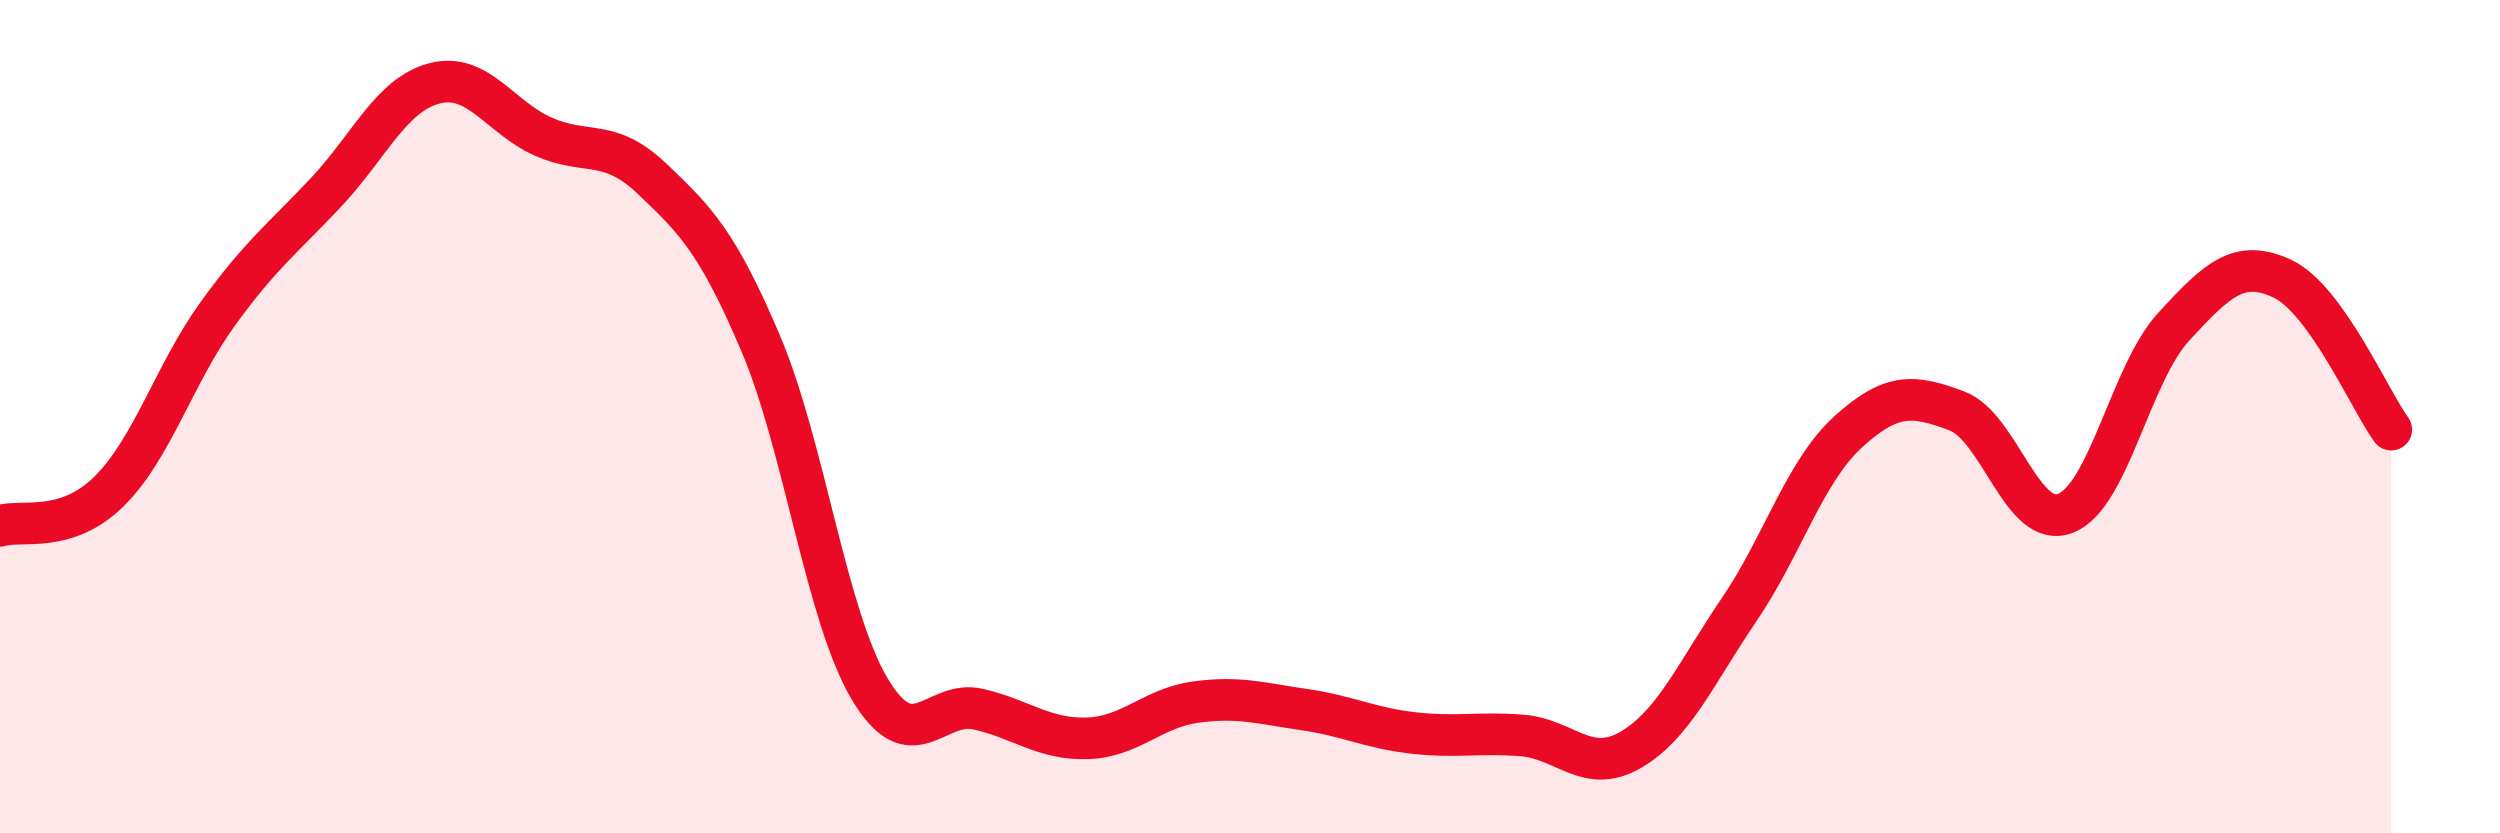
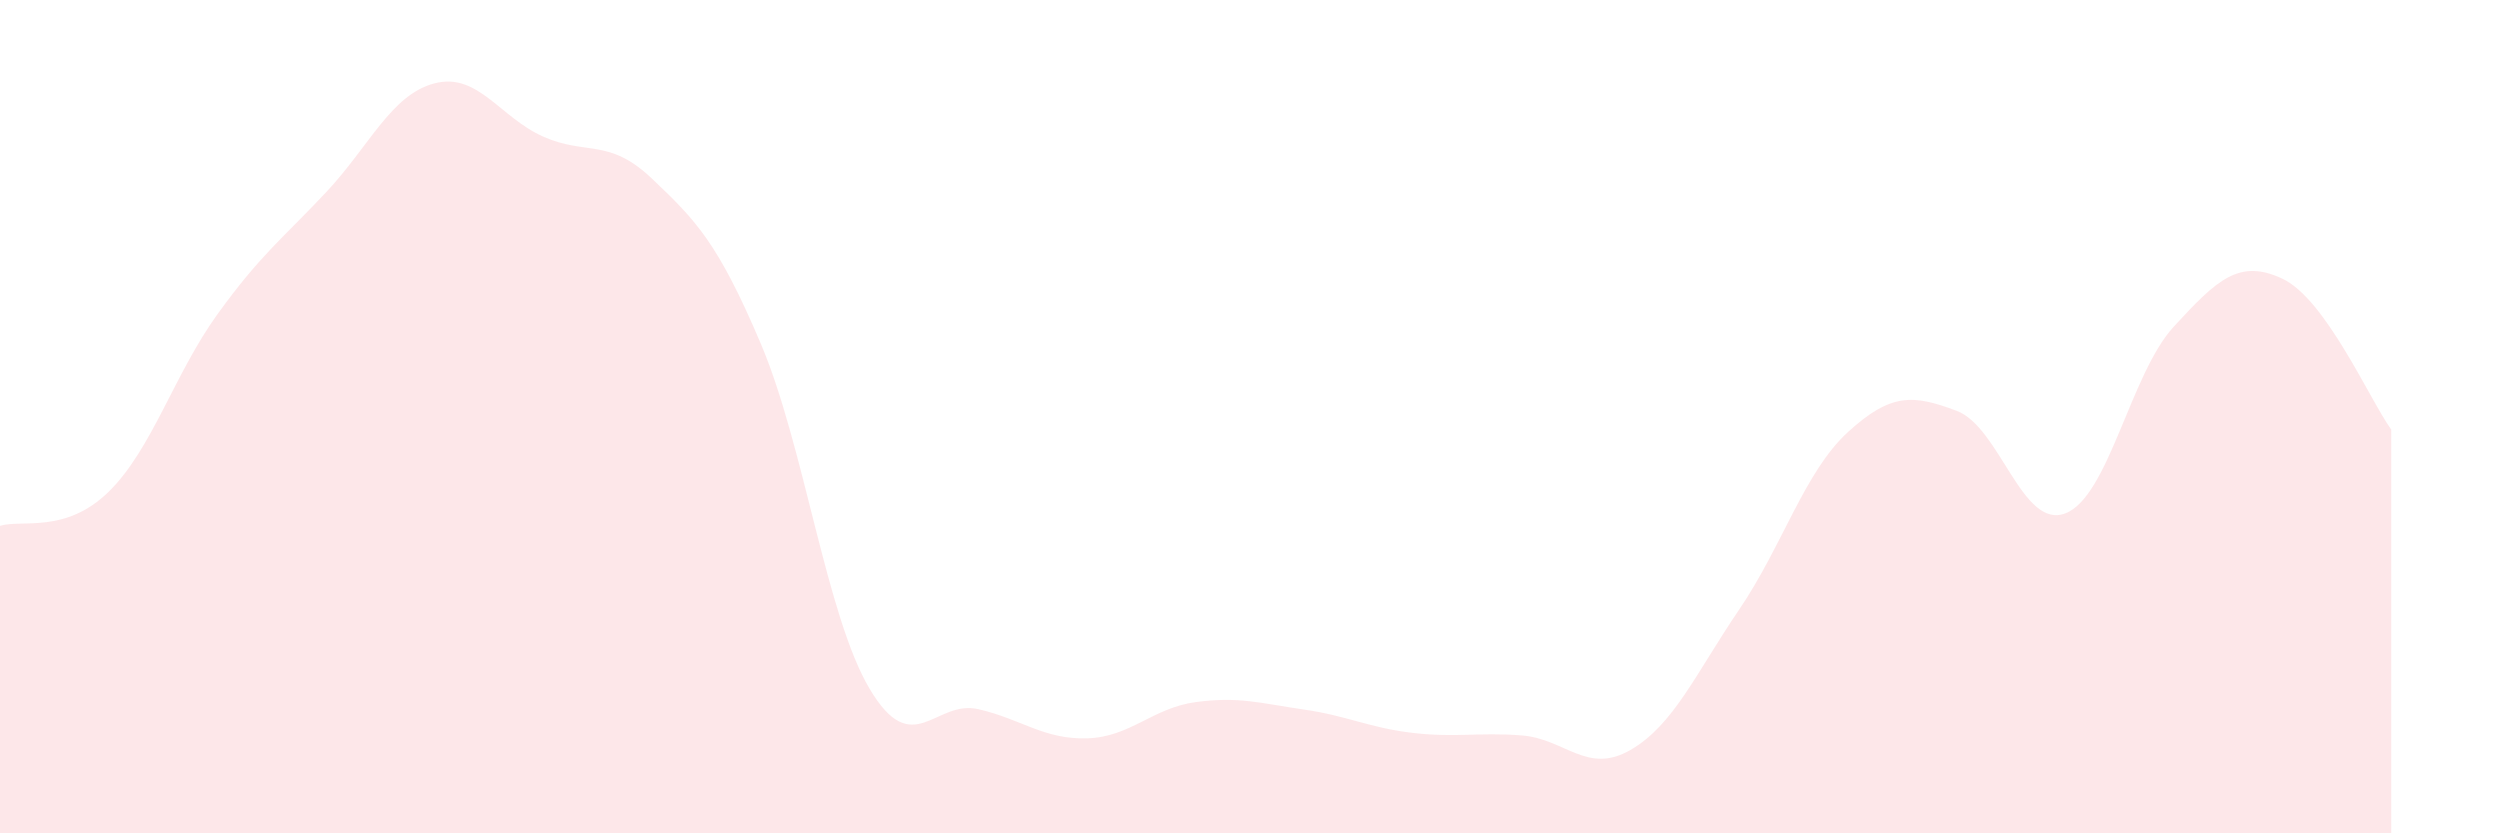
<svg xmlns="http://www.w3.org/2000/svg" width="60" height="20" viewBox="0 0 60 20">
  <path d="M 0,12.62 C 0.52,12.46 1.57,12.82 2.61,11.8 C 3.65,10.78 4.18,8.98 5.22,7.54 C 6.26,6.1 6.79,5.72 7.83,4.61 C 8.87,3.5 9.39,2.27 10.43,2 C 11.47,1.73 12,2.82 13.04,3.28 C 14.08,3.74 14.61,3.3 15.65,4.29 C 16.69,5.28 17.22,5.8 18.26,8.25 C 19.3,10.7 19.83,14.78 20.87,16.53 C 21.91,18.28 22.44,16.78 23.48,17.02 C 24.52,17.26 25.05,17.75 26.09,17.72 C 27.13,17.69 27.66,16.99 28.7,16.85 C 29.74,16.71 30.26,16.88 31.3,17.03 C 32.34,17.18 32.87,17.47 33.91,17.59 C 34.95,17.71 35.48,17.57 36.52,17.65 C 37.56,17.73 38.09,18.6 39.13,18 C 40.17,17.4 40.7,16.16 41.74,14.63 C 42.78,13.1 43.31,11.32 44.35,10.37 C 45.39,9.42 45.92,9.47 46.96,9.86 C 48,10.25 48.53,12.72 49.57,12.32 C 50.61,11.92 51.13,8.97 52.17,7.84 C 53.21,6.71 53.74,6.2 54.78,6.69 C 55.82,7.18 56.87,9.59 57.39,10.31L57.39 20L0 20Z" fill="#EB0A25" opacity="0.1" stroke-linecap="round" stroke-linejoin="round" />
-   <path d="M 0,12.62 C 0.52,12.46 1.57,12.82 2.61,11.8 C 3.65,10.78 4.18,8.98 5.22,7.54 C 6.26,6.1 6.79,5.72 7.83,4.61 C 8.87,3.5 9.39,2.27 10.43,2 C 11.47,1.73 12,2.82 13.04,3.28 C 14.08,3.74 14.61,3.3 15.65,4.29 C 16.69,5.28 17.22,5.8 18.26,8.25 C 19.3,10.7 19.83,14.78 20.87,16.53 C 21.91,18.28 22.44,16.78 23.48,17.02 C 24.52,17.26 25.05,17.75 26.09,17.72 C 27.13,17.69 27.66,16.99 28.7,16.85 C 29.74,16.71 30.26,16.88 31.3,17.03 C 32.34,17.18 32.87,17.47 33.91,17.59 C 34.95,17.71 35.48,17.57 36.52,17.65 C 37.56,17.73 38.09,18.6 39.13,18 C 40.17,17.4 40.7,16.16 41.74,14.63 C 42.78,13.1 43.31,11.32 44.35,10.37 C 45.39,9.42 45.92,9.47 46.96,9.86 C 48,10.25 48.53,12.72 49.57,12.32 C 50.61,11.92 51.13,8.97 52.17,7.84 C 53.21,6.71 53.74,6.2 54.78,6.69 C 55.82,7.18 56.87,9.59 57.39,10.31" stroke="#EB0A25" stroke-width="1" fill="none" stroke-linecap="round" stroke-linejoin="round" />
</svg>